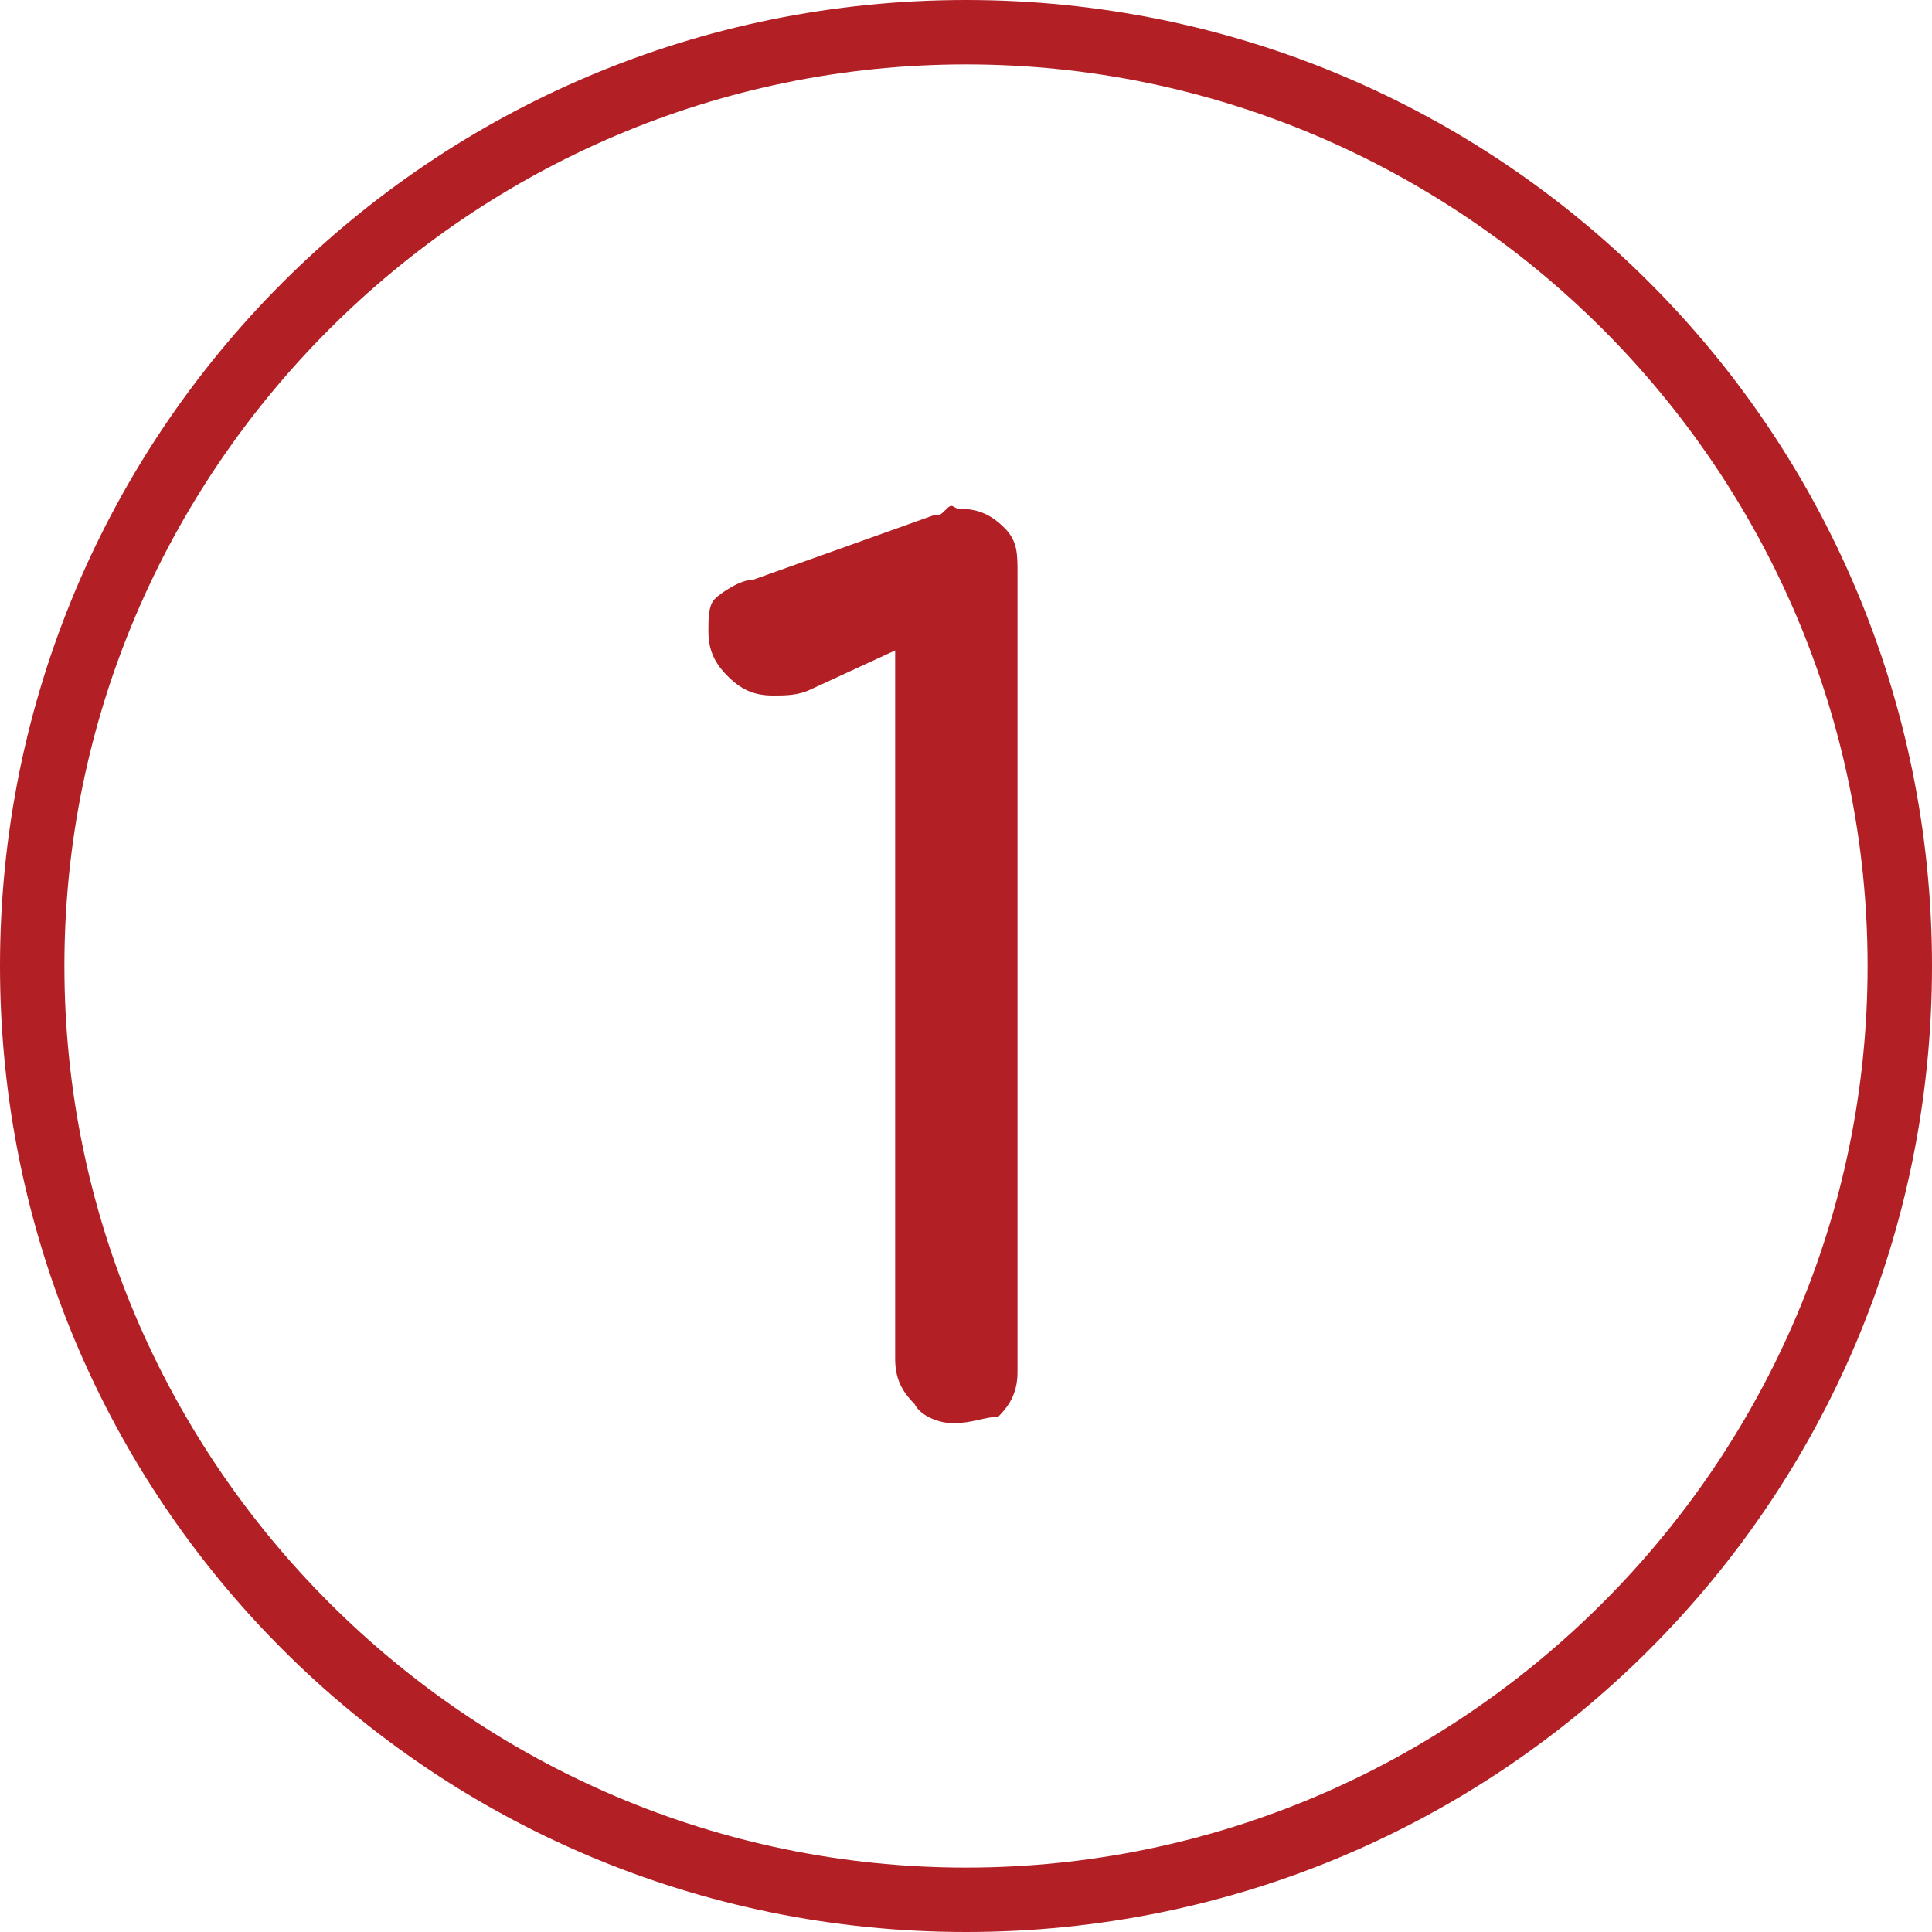
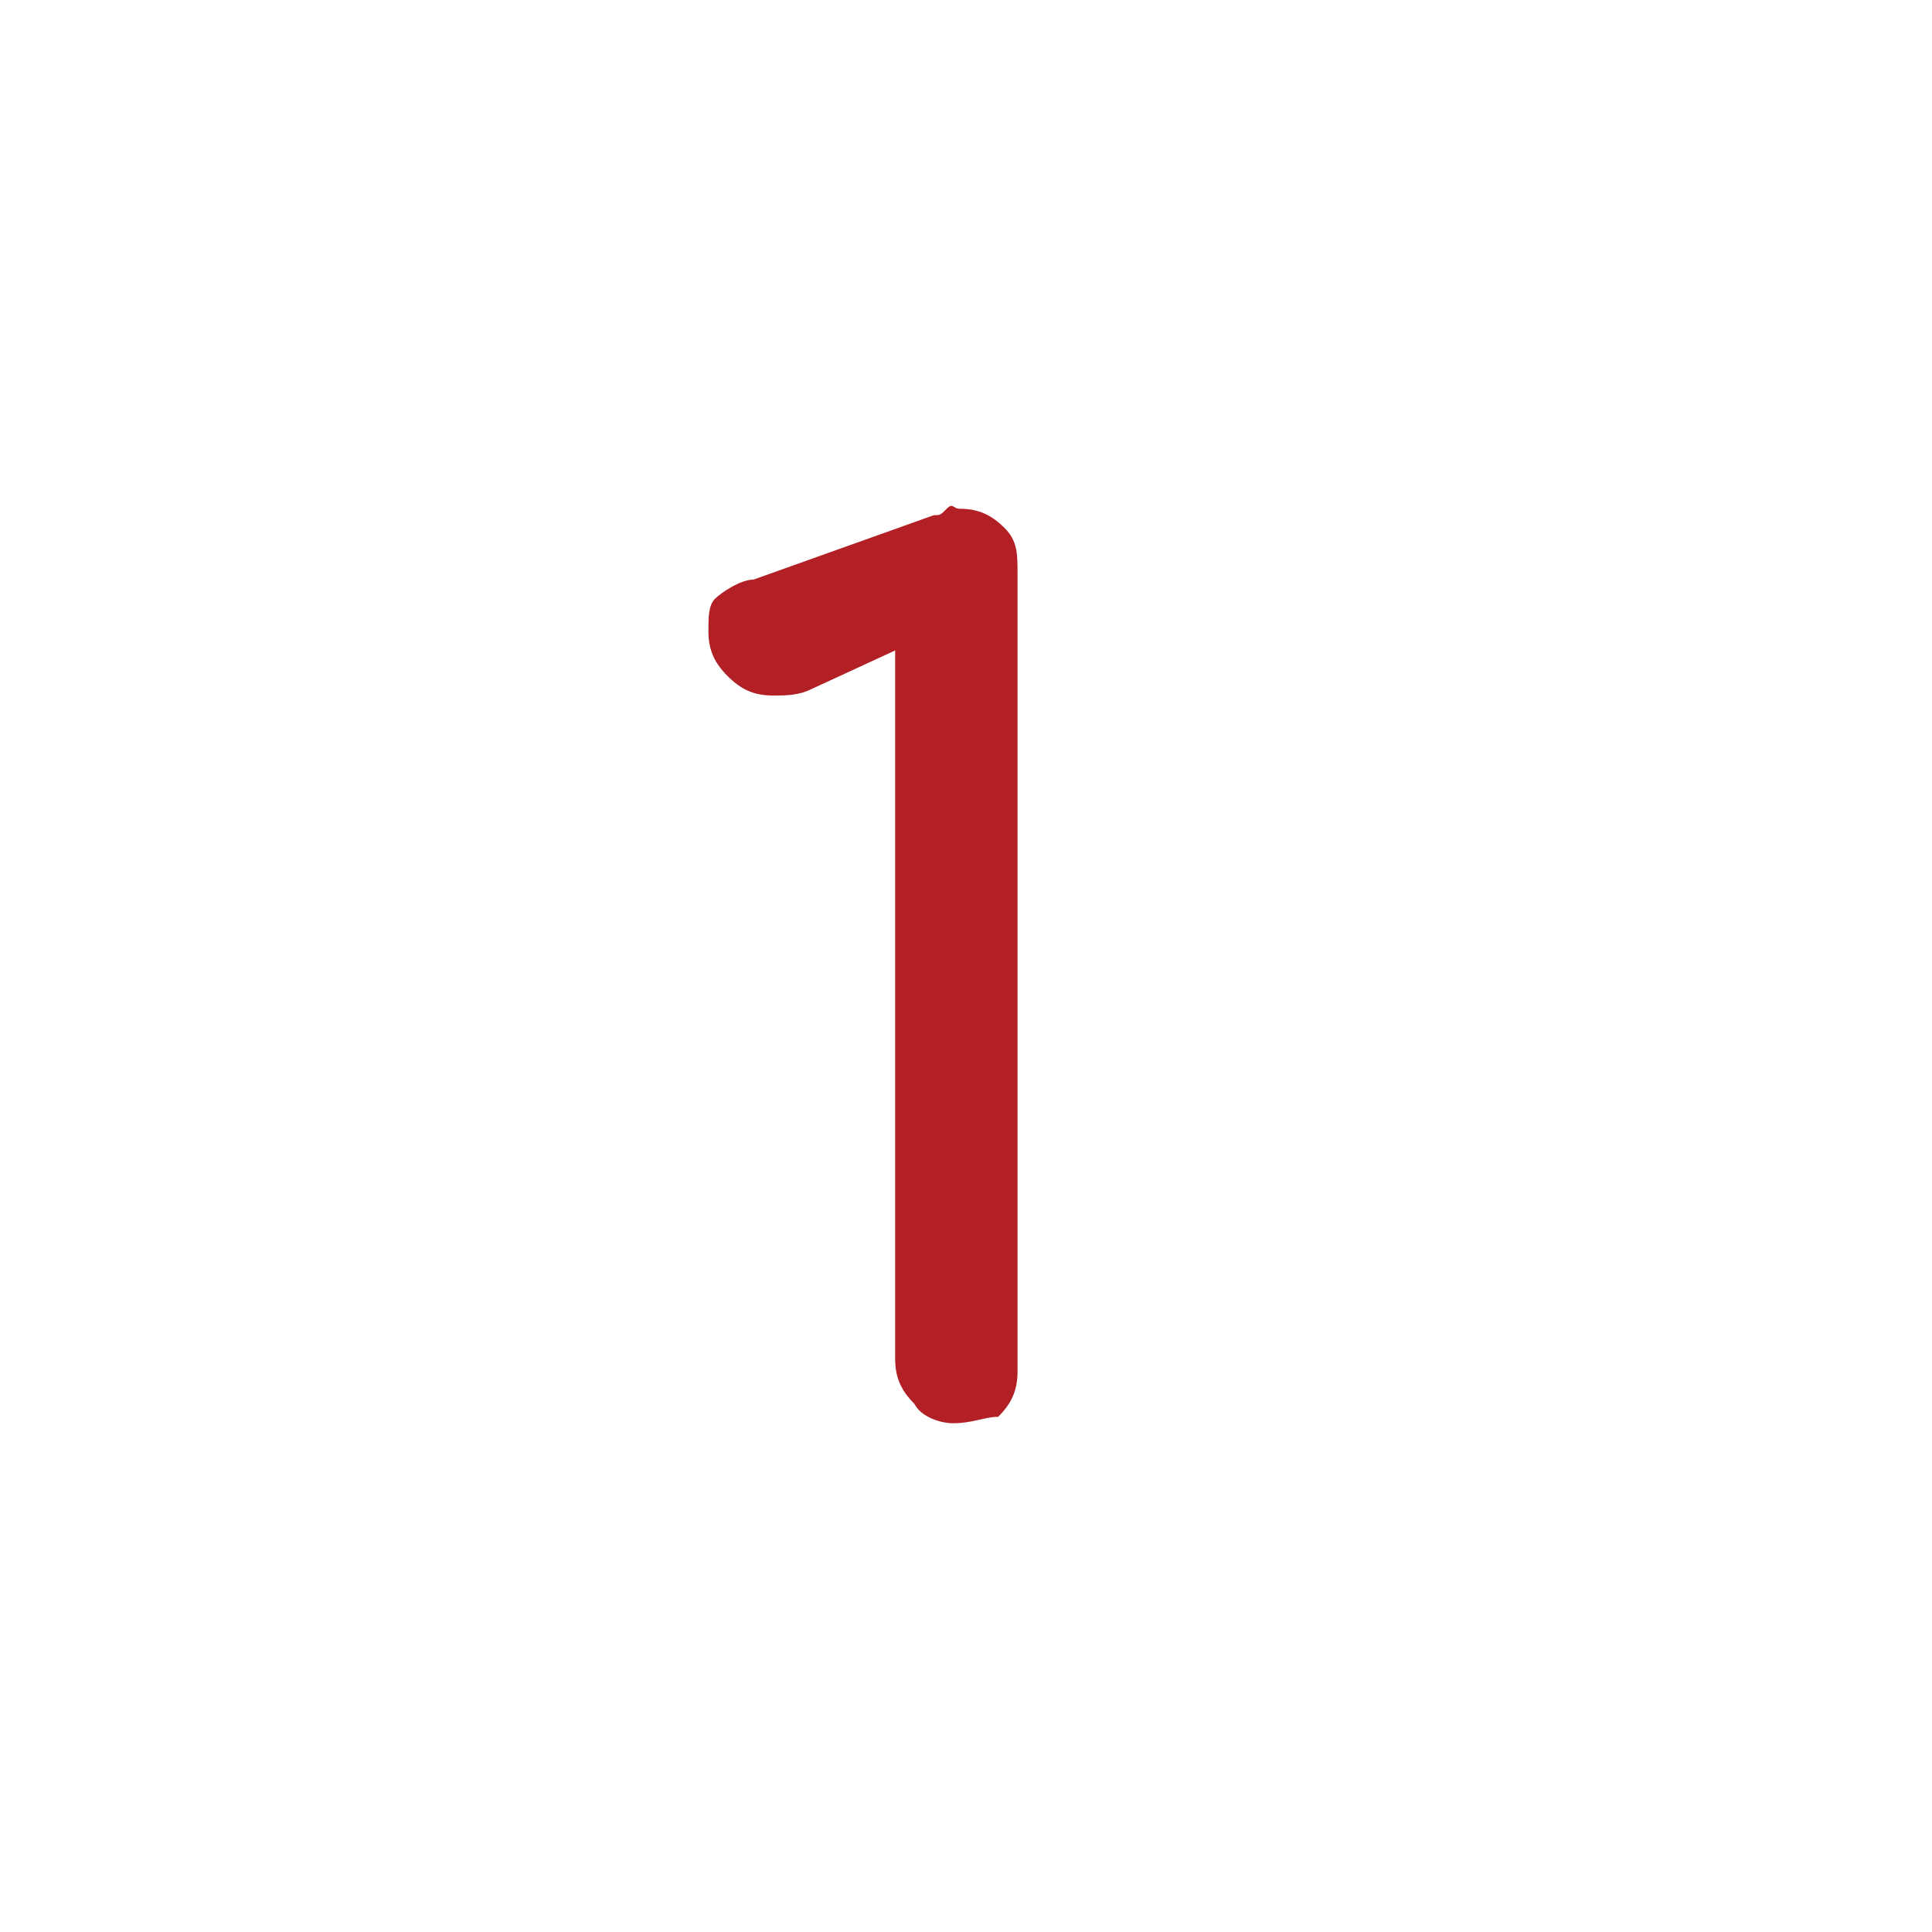
<svg xmlns="http://www.w3.org/2000/svg" version="1.1" id="Layer_1" x="0px" y="0px" width="30px" height="30px" viewBox="0 0 30 30" style="enable-background:new 0 0 30 30;" xml:space="preserve">
  <style type="text/css">
	.st0{fill:#B22025;}
</style>
  <g>
    <path class="st0" d="M14.8,22.1c-0.2,0-0.5-0.1-0.6-0.3c-0.2-0.2-0.3-0.4-0.3-0.7V10.1l-1.3,0.6c-0.2,0.1-0.4,0.1-0.6,0.1   c-0.3,0-0.5-0.1-0.7-0.3c-0.2-0.2-0.3-0.4-0.3-0.7c0-0.2,0-0.4,0.1-0.5S11.5,9,11.7,9l2.8-1c0.1,0,0.1,0,0.2-0.1s0.1,0,0.2,0   c0.3,0,0.5,0.1,0.7,0.3c0.2,0.2,0.2,0.4,0.2,0.7v12.4c0,0.3-0.1,0.5-0.3,0.7C15.3,22,15.1,22.1,14.8,22.1z" />
  </g>
-   <path class="st0" d="M15,0C6.7,0,0,6.7,0,15c0,8.3,6.7,15,15,15c8.3,0,15-6.7,15-15C30,6.7,23.3,0,15,0z M15,29C7.3,29,1,22.7,1,15  S7.3,1,15,1s14,6.3,14,14S22.7,29,15,29z" />
</svg>